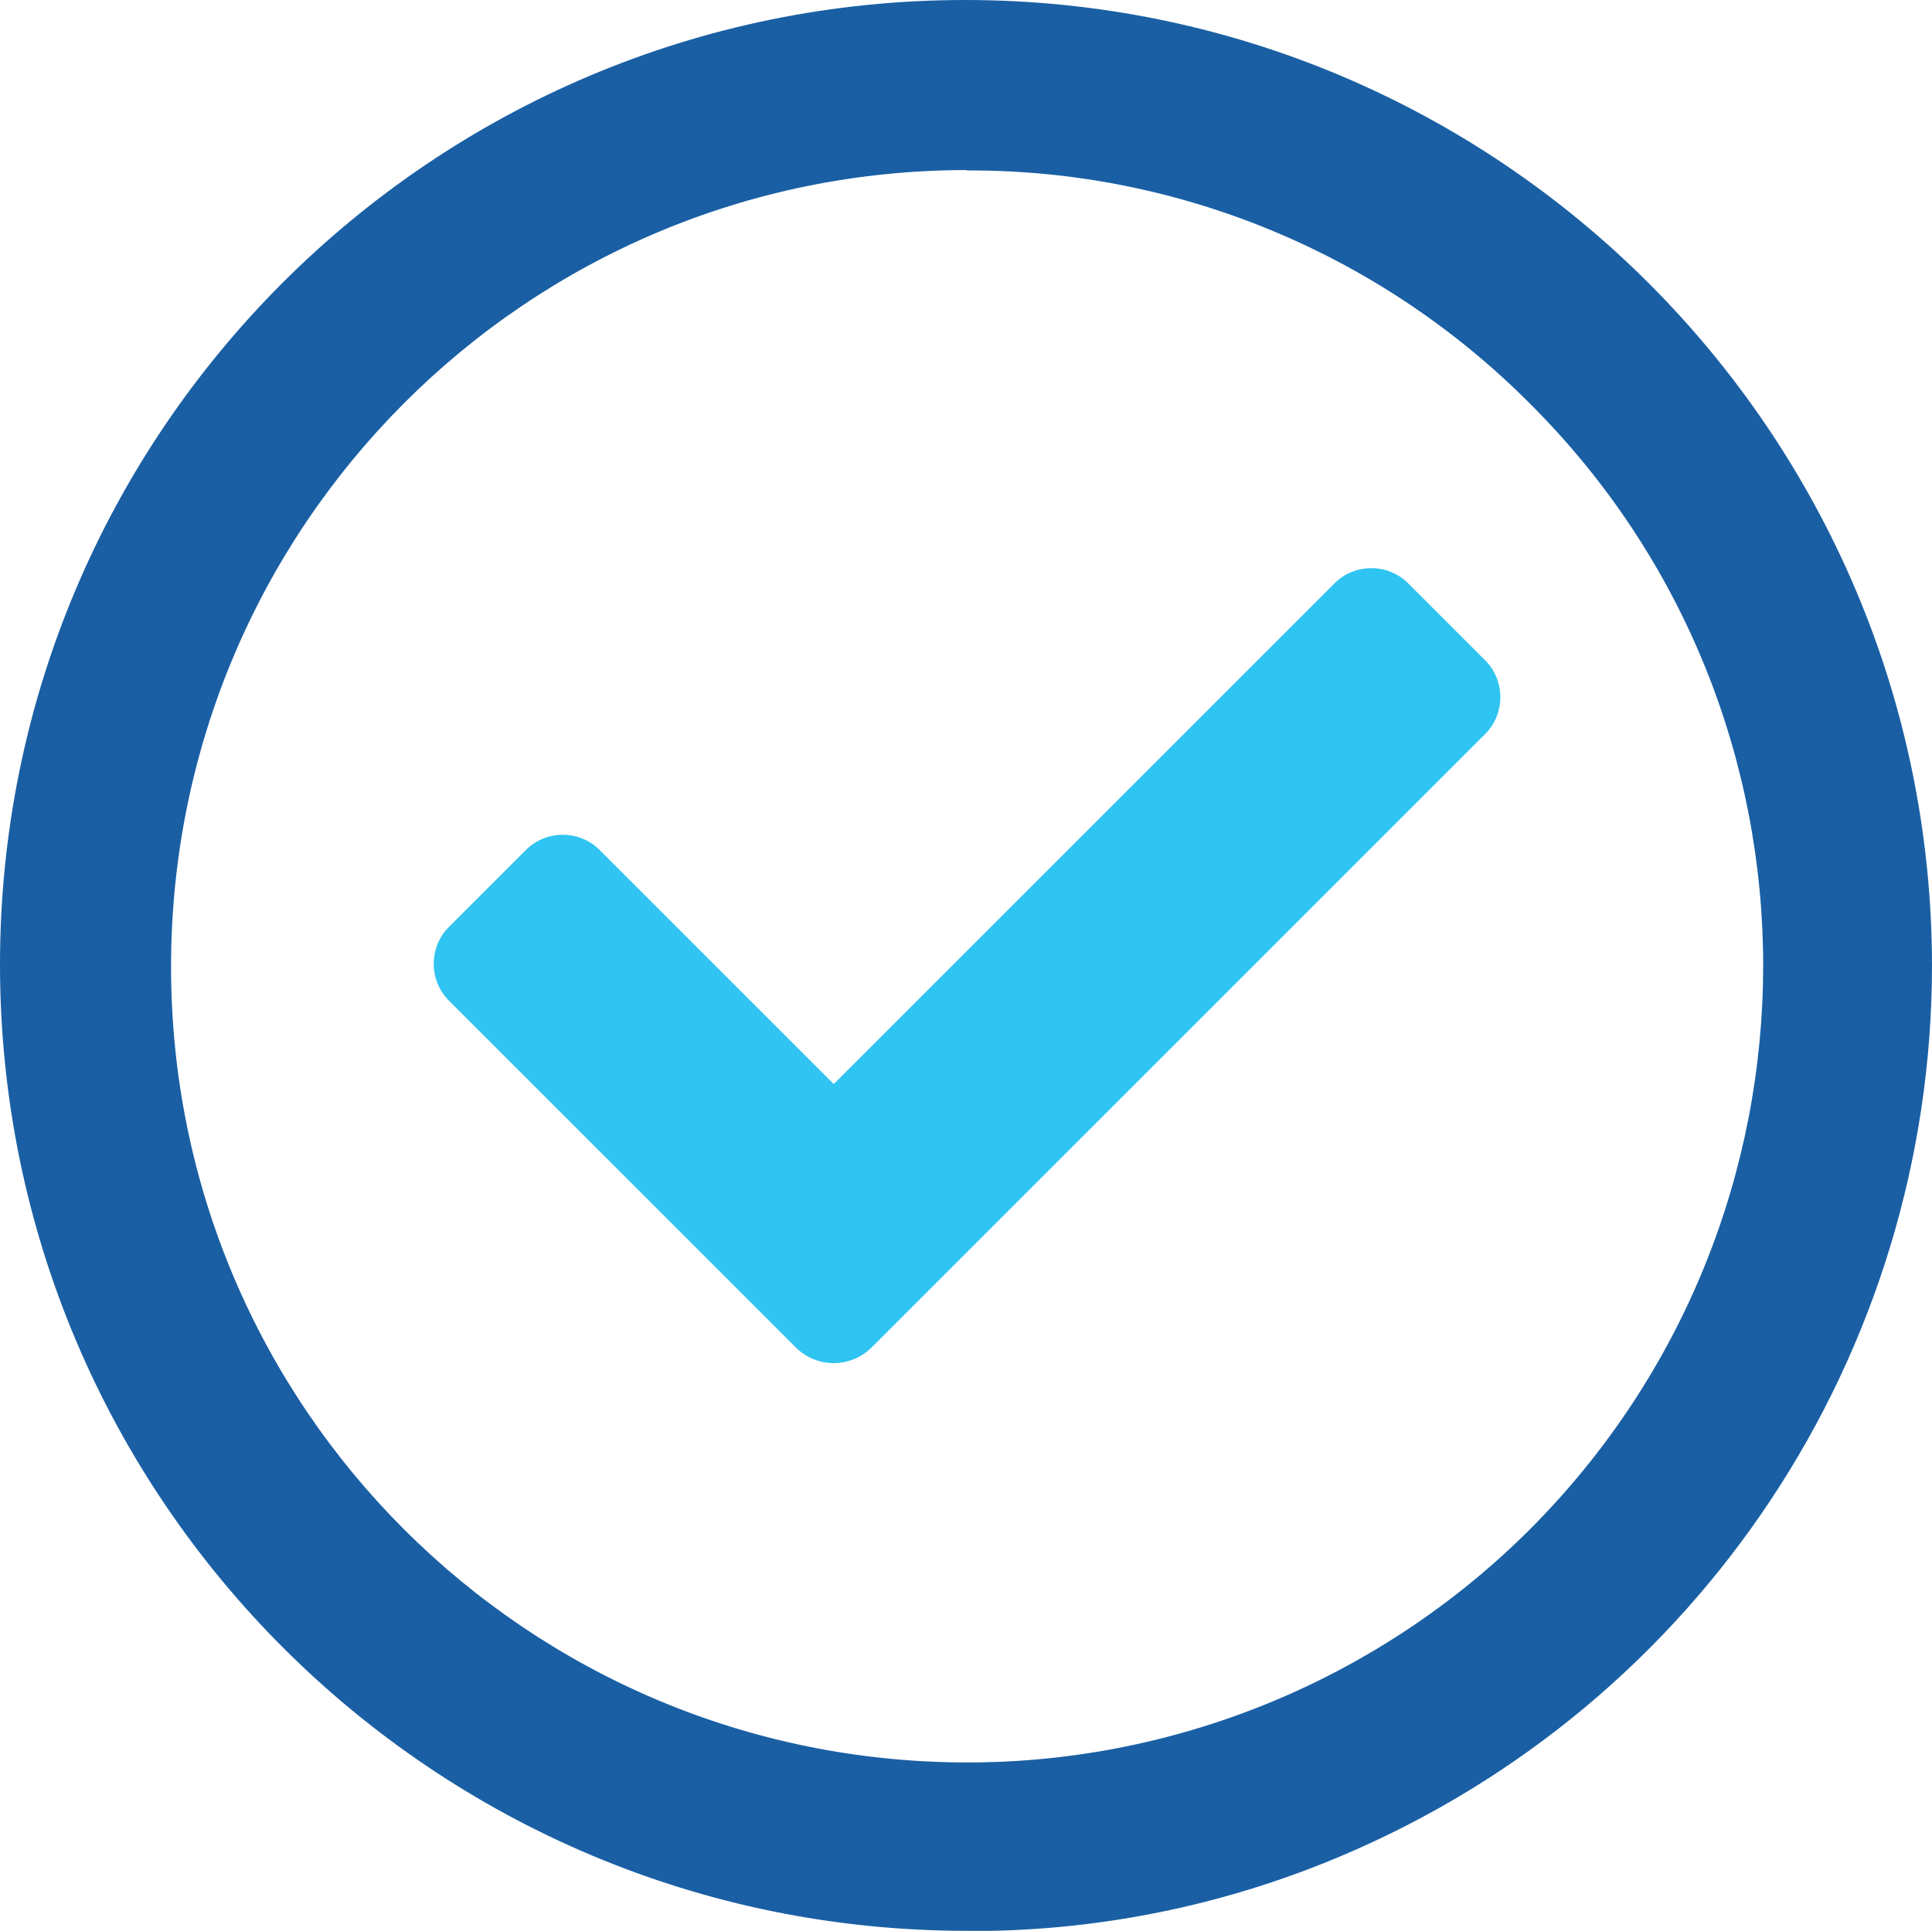
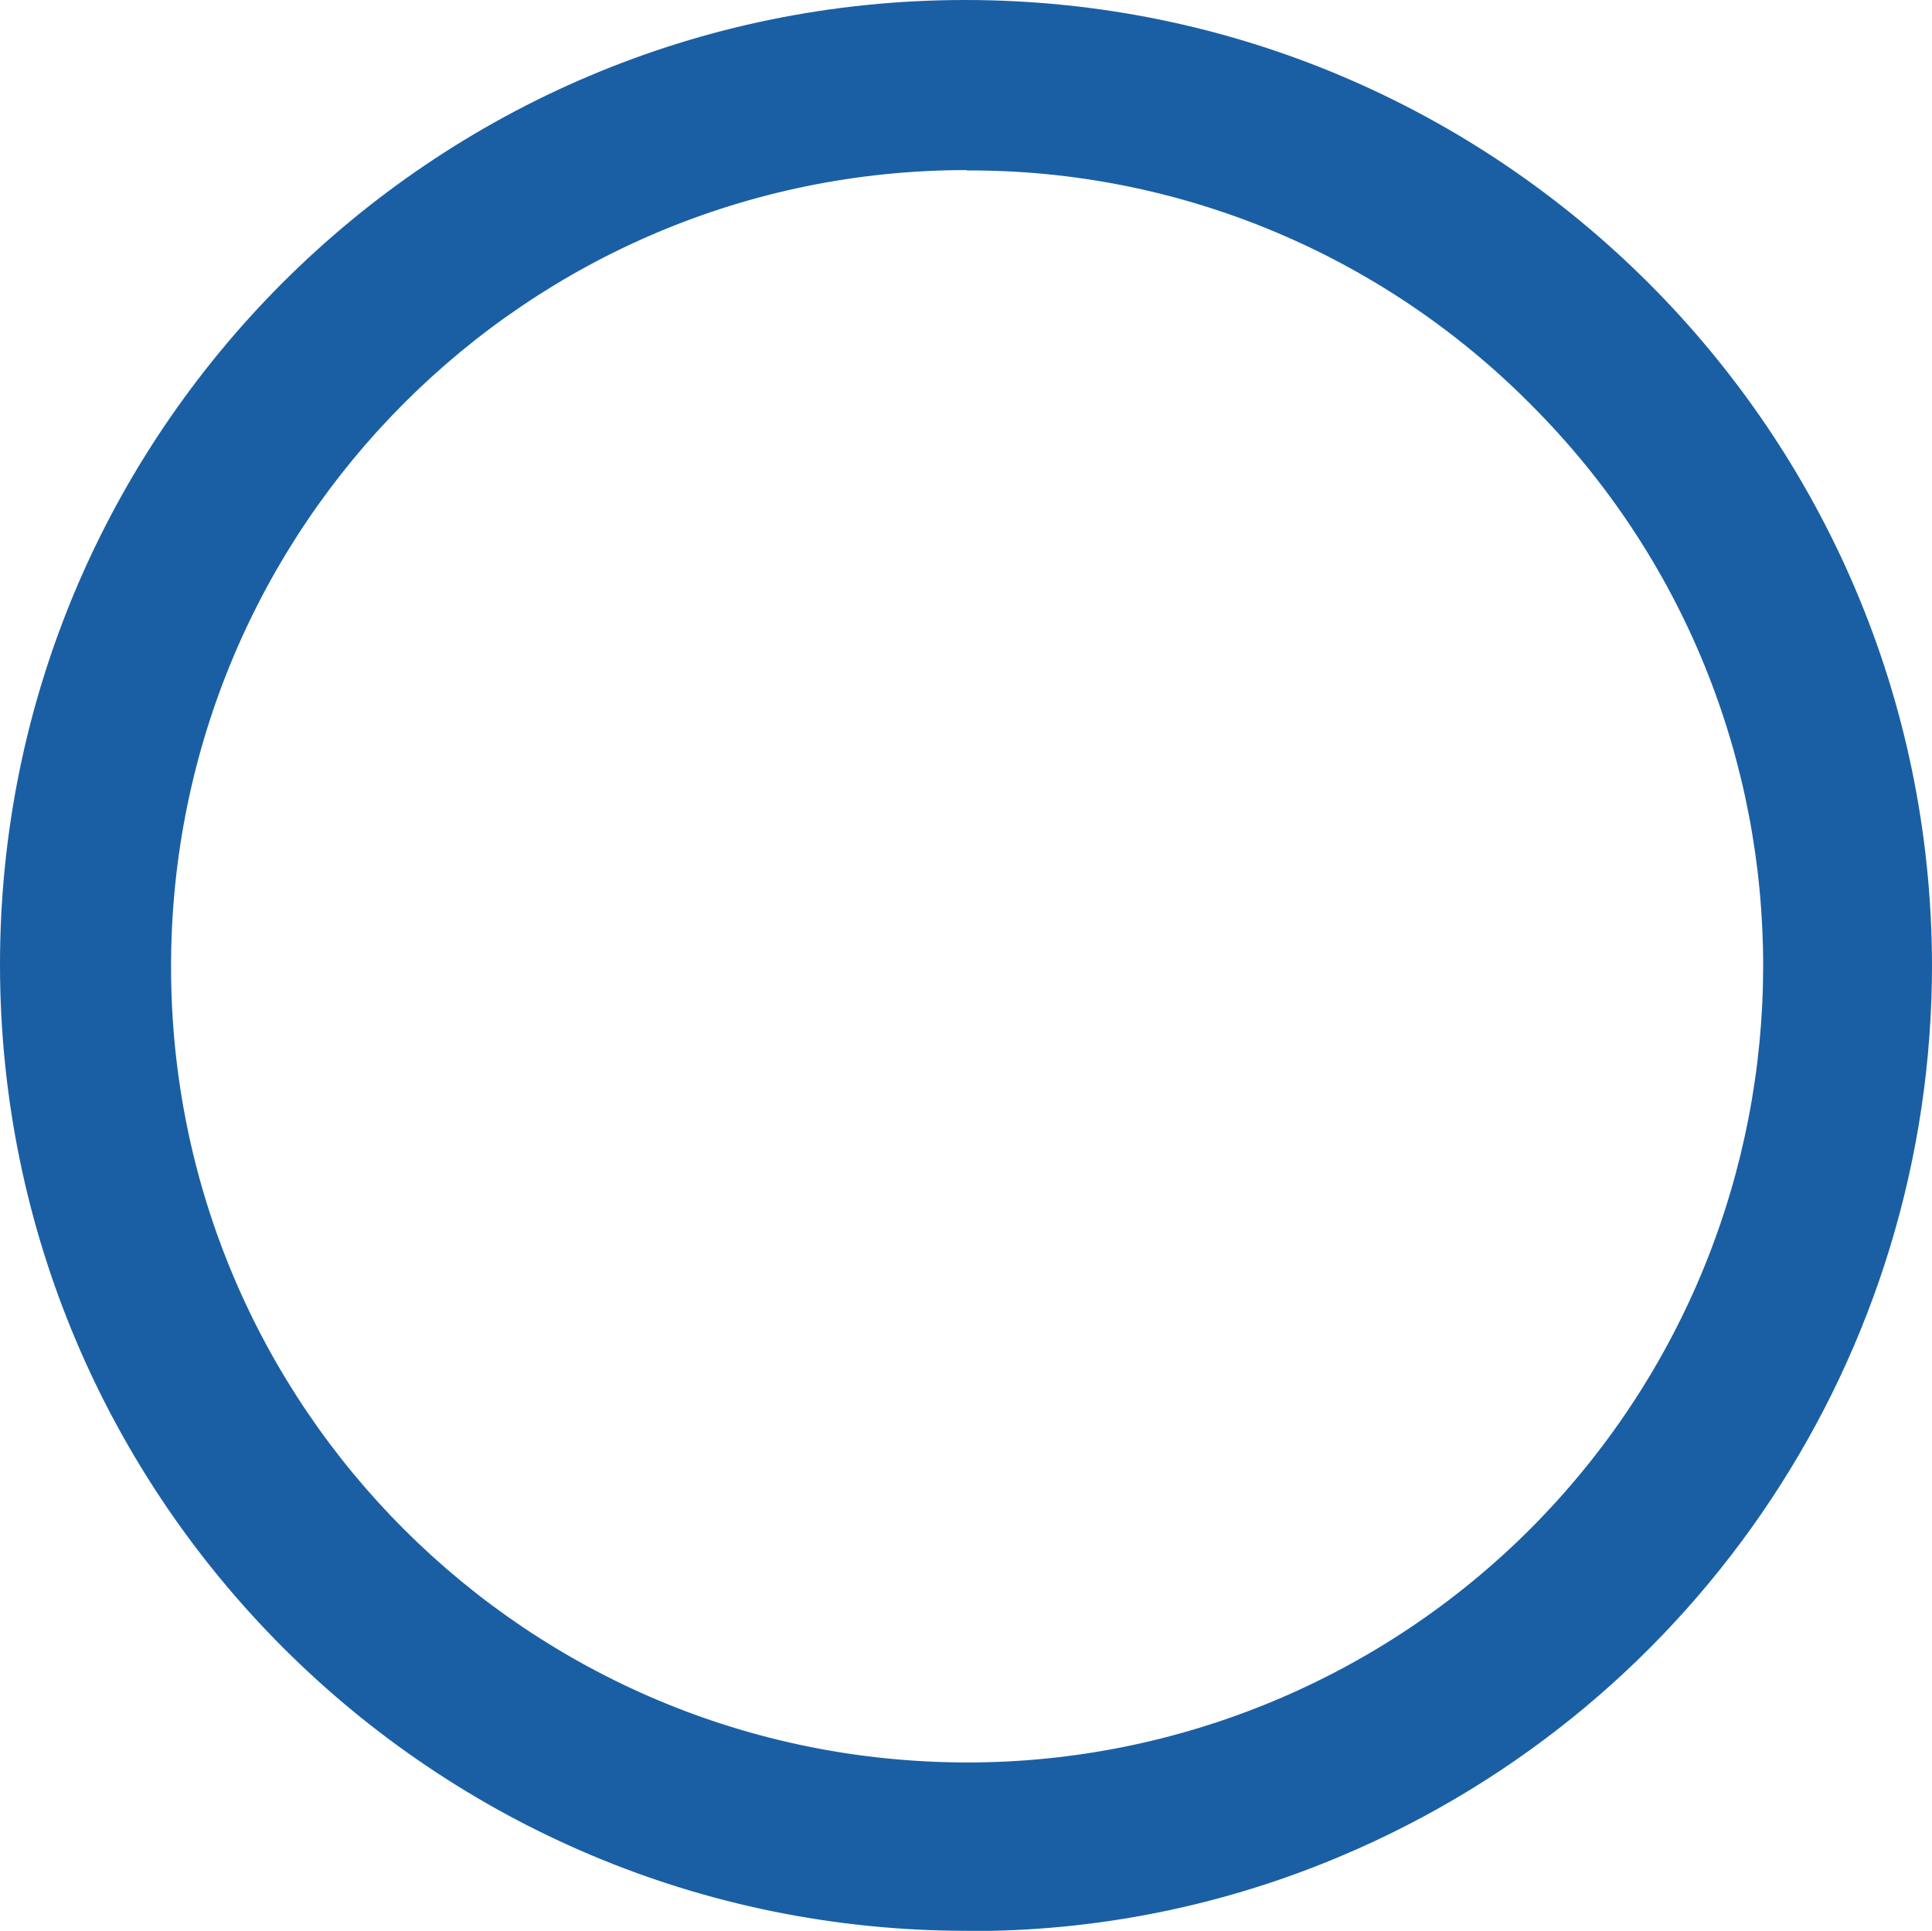
<svg xmlns="http://www.w3.org/2000/svg" id="Layer_2" viewBox="0 0 101.43 101.38">
  <defs>
    <style>.cls-1{fill:#2fc4f1;}.cls-2{fill:#1a5fa4;}</style>
  </defs>
  <g id="Layer_1-2">
    <g>
-       <path class="cls-1" d="M41.78,70.75l-18.17-18.17c-1.11-1.06-1.11-2.85-.04-3.91l.04-.04h0l3.96-3.96c1.06-1.11,2.85-1.11,3.91-.04l.04,.04h0l12.25,12.25,26.25-26.25c1.06-1.11,2.85-1.11,3.91-.04l.04,.04,3.96,3.96c1.11,1.06,1.11,2.85,.04,3.91l-.04,.04-32.16,32.16c-1.11,1.11-2.89,1.11-4,0h0Z" />
      <path class="cls-2" d="M50.76,101.38C22.76,101.38,.04,78.71,0,50.71-.04,22.72,22.68,0,50.67,0s50.71,22.68,50.76,50.67c0,20.38-12.17,38.8-30.97,46.76-6.21,2.64-12.93,4-19.7,3.96Zm0-92.45C27.65,8.93,8.98,27.65,8.98,50.76s18.72,41.78,41.82,41.78c11.06,0,21.7-4.42,29.53-12.25,16.29-16.34,16.34-42.8,0-59.09-7.83-7.87-18.46-12.3-29.57-12.25h0Z" />
    </g>
  </g>
</svg>